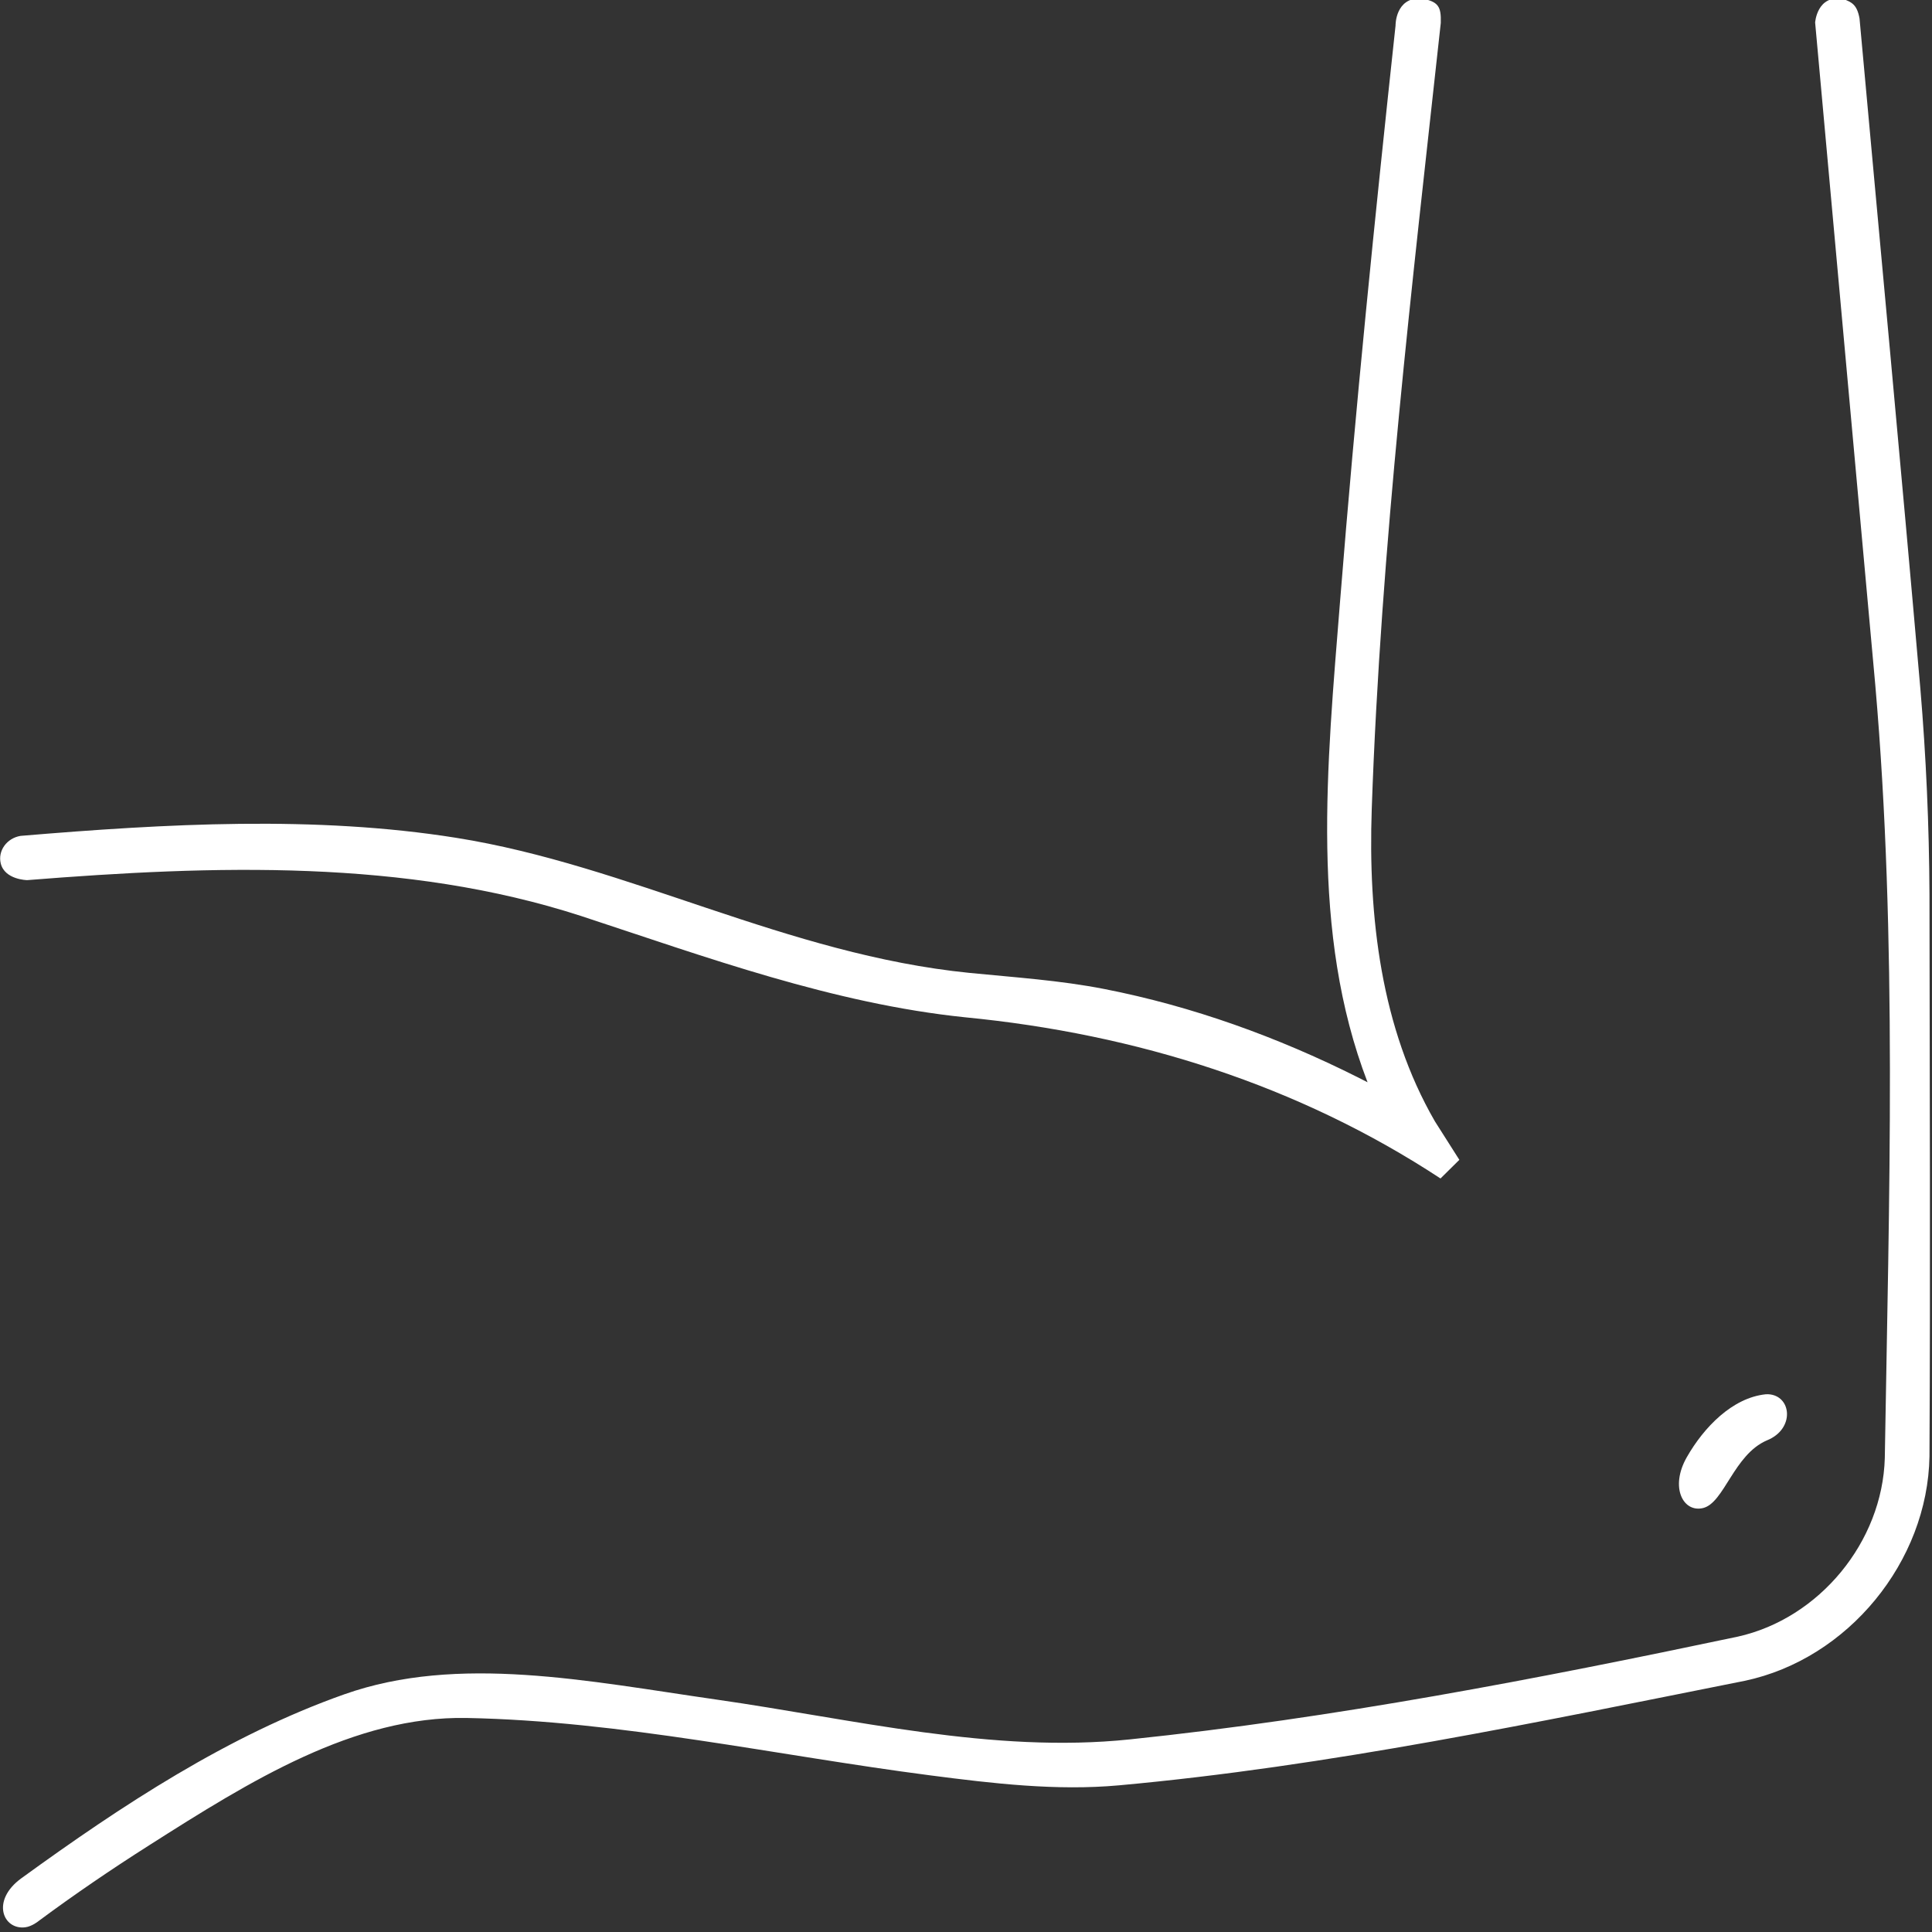
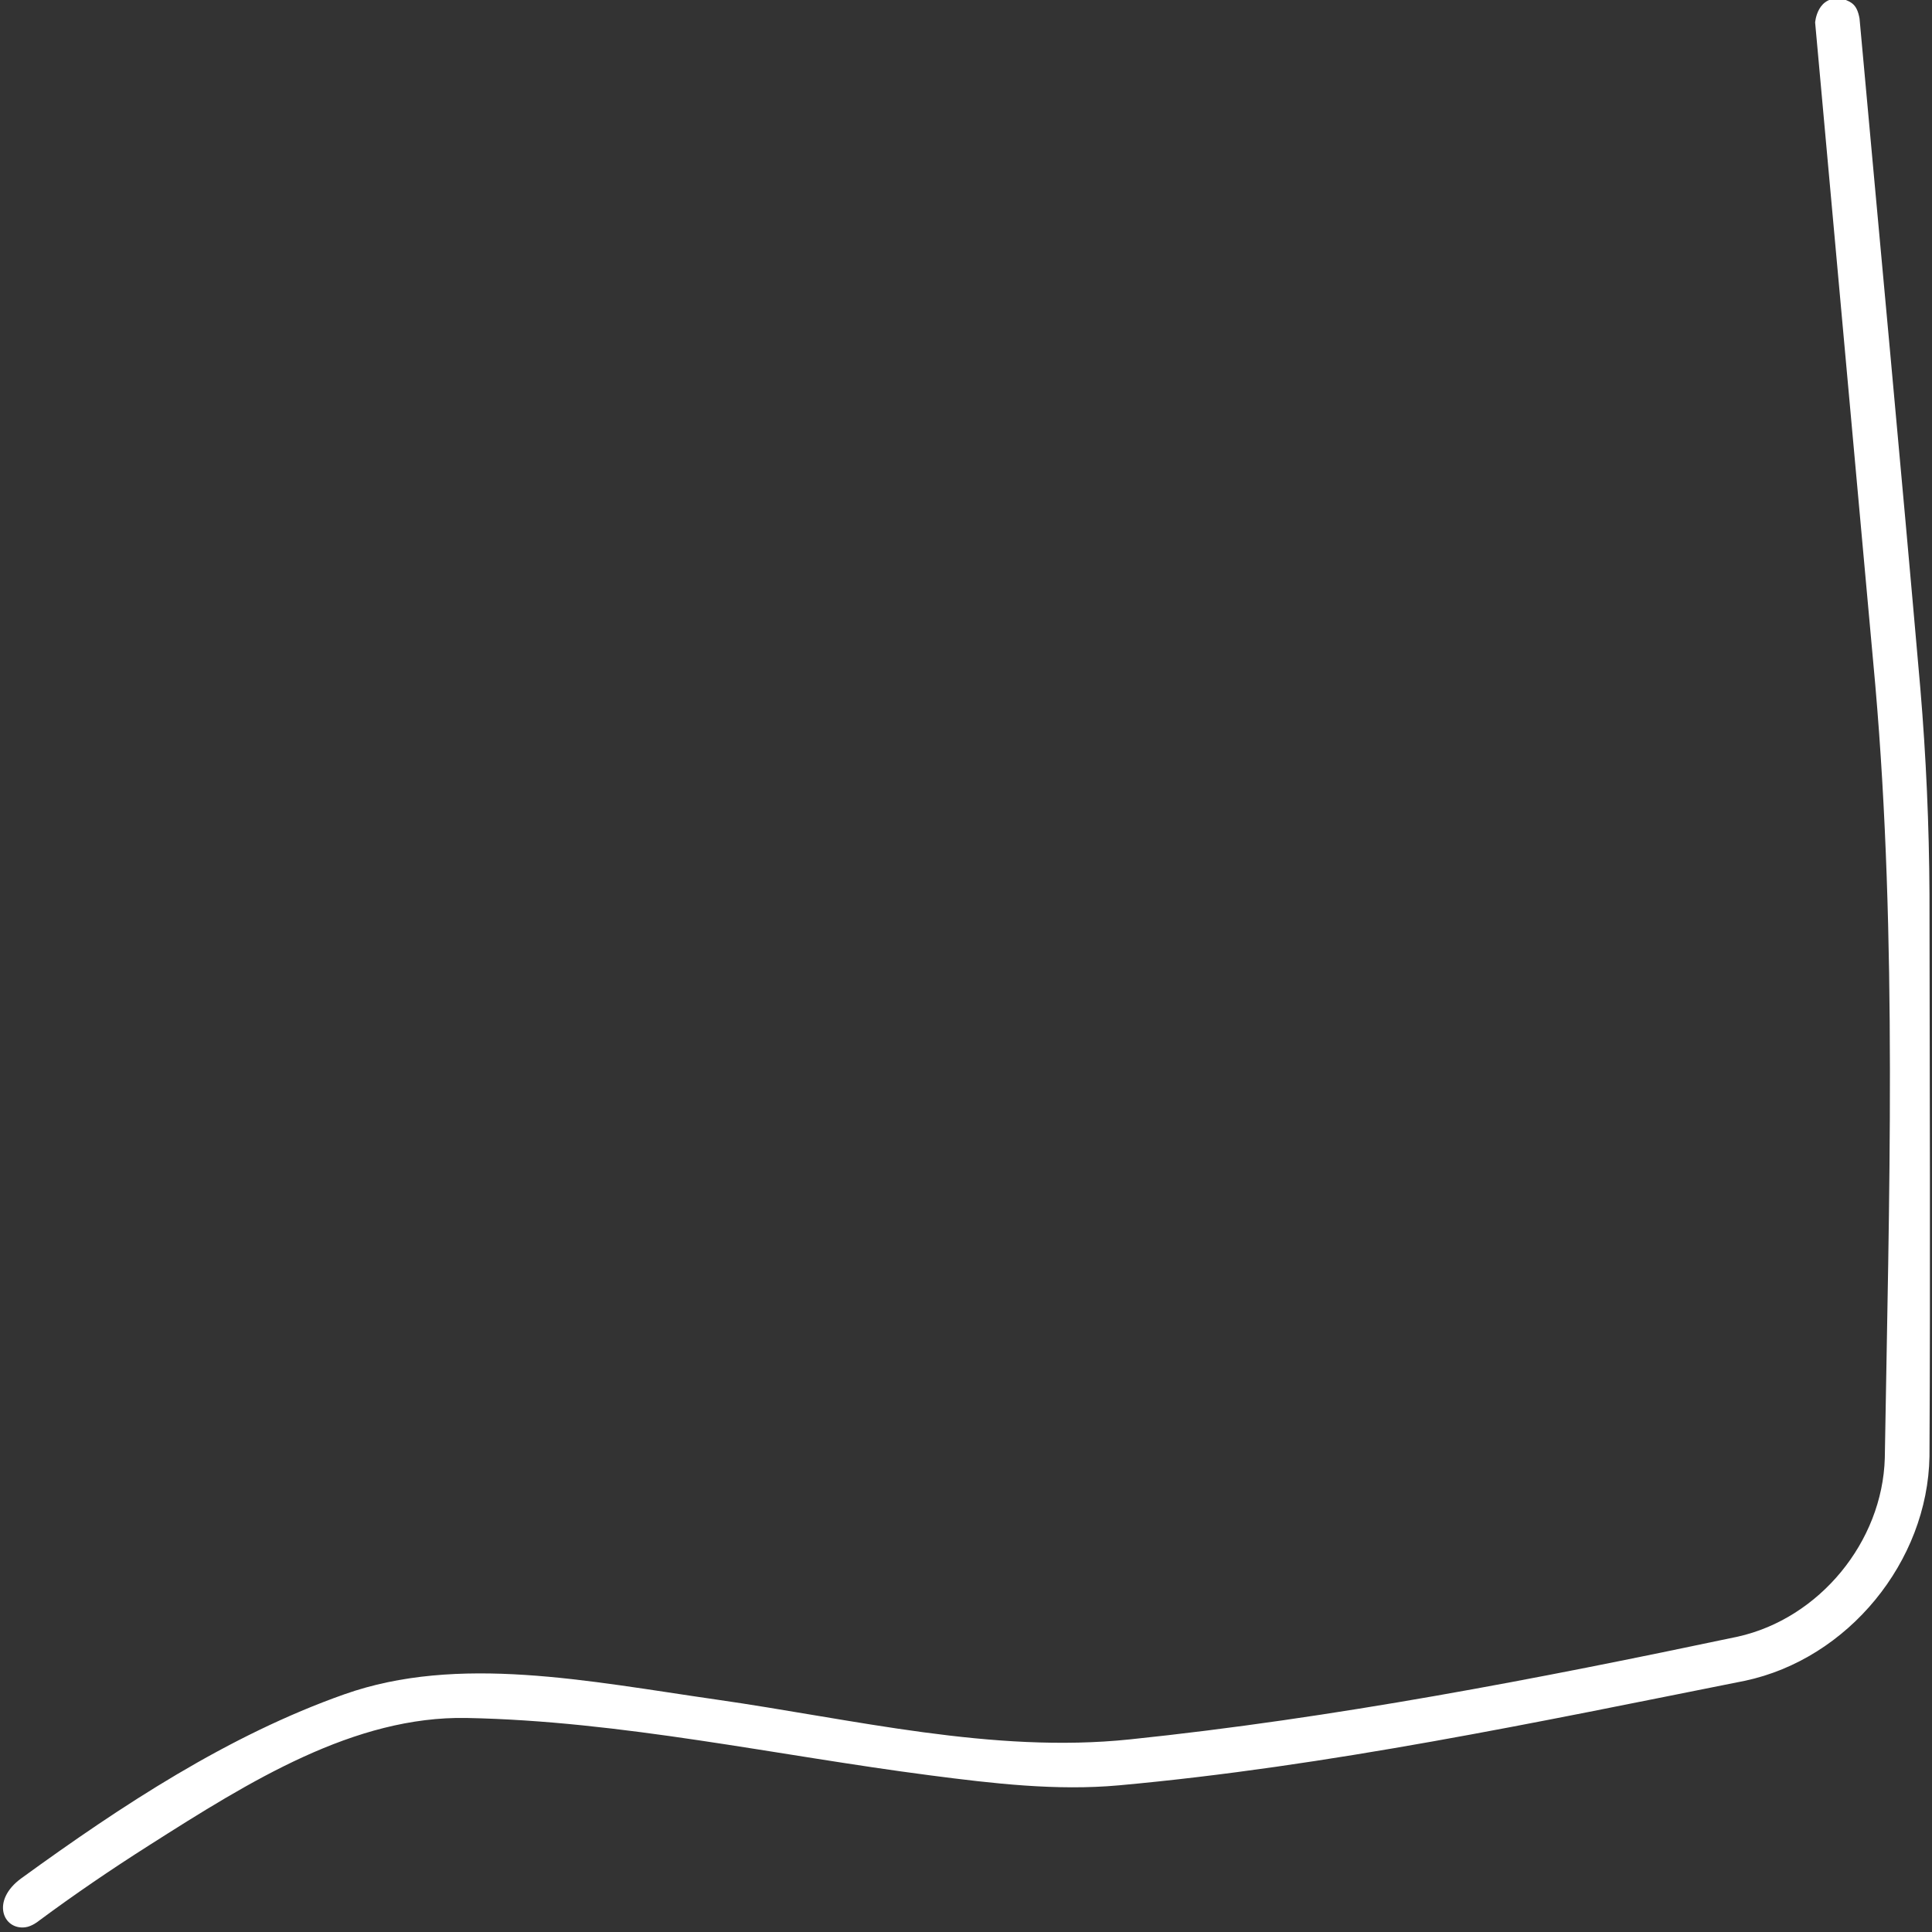
<svg xmlns="http://www.w3.org/2000/svg" width="100%" height="100%" viewBox="0 0 77 77" version="1.1" xml:space="preserve" style="fill-rule:evenodd;clip-rule:evenodd;stroke-linejoin:round;stroke-miterlimit:2;">
  <rect x="0" y="0" width="77" height="77" fill="#333333" stroke="none" />
  <g transform="matrix(1,0,0,1,-7.102,-1.025)">
    <g transform="matrix(1,0,0,1,0,152.557)">
      <g transform="matrix(2.782,0,0,2.782,-37.906,227.796)">
        <g transform="matrix(1,0,0,1,0,-152.557)">
-           <path d="M36.536,16.182C36.785,16.229 36.826,16.297 36.819,16.535C36.409,20.29 35.96,24.031 35.83,27.796C35.777,29.342 35.962,30.934 36.735,32.271L37.085,32.822L36.815,33.089C34.786,31.756 32.463,31.019 30.004,30.78C28.116,30.585 26.299,29.919 24.504,29.329C21.985,28.512 19.256,28.601 16.568,28.815C16.568,28.815 16.247,28.811 16.189,28.576C16.145,28.396 16.274,28.214 16.473,28.181C18.56,28.006 20.696,27.887 22.715,28.209C25.194,28.604 27.446,29.881 30.068,30.144C30.713,30.208 31.362,30.25 32,30.375C33.262,30.622 34.481,31.063 35.629,31.639L35.77,31.711C34.946,29.565 35.187,27.196 35.377,24.81C35.596,22.059 35.875,19.314 36.171,16.572C36.171,16.572 36.164,16.171 36.536,16.182Z" style="fill:white;" />
-         </g>
+           </g>
        <g transform="matrix(1,0,0,1,0,-152.557)">
          <path d="M42.582,16.191C42.703,16.235 42.782,16.27 42.818,16.471C43.109,19.67 43.41,22.868 43.689,26.067C43.772,27.047 43.815,28.03 43.82,29.012C43.823,31.699 43.834,34.385 43.82,37.071C43.795,38.575 42.656,39.973 41.172,40.286C38.2,40.878 35.206,41.511 32.208,41.783C31.312,41.864 30.405,41.757 29.504,41.64C27.291,41.353 25.084,40.861 22.866,40.818C21.254,40.787 19.756,41.725 18.318,42.64C17.778,42.983 17.249,43.343 16.735,43.724C16.735,43.724 16.639,43.805 16.538,43.817C16.222,43.855 16.045,43.436 16.482,43.116C17.93,42.065 19.448,41.067 21.111,40.479C22.742,39.902 24.601,40.29 26.44,40.554C28.409,40.836 30.393,41.33 32.363,41.125C35.287,40.821 38.204,40.258 41.073,39.653C42.242,39.393 43.147,38.295 43.18,37.094C43.241,33.391 43.36,29.653 43.044,26.023L43.035,25.923L42.182,16.529C42.182,16.529 42.208,16.126 42.582,16.191Z" style="fill:white;" />
        </g>
        <g transform="matrix(1,0,0,1,0,-152.557)">
-           <path d="M41.506,36.18C41.845,36.193 41.9,36.678 41.489,36.842C41.017,37.046 40.879,37.735 40.578,37.81C40.293,37.881 40.097,37.515 40.343,37.083C40.589,36.651 40.998,36.231 41.472,36.181C41.483,36.181 41.495,36.18 41.506,36.18Z" style="fill:white;" />
-         </g>
+           </g>
      </g>
    </g>
  </g>
</svg>